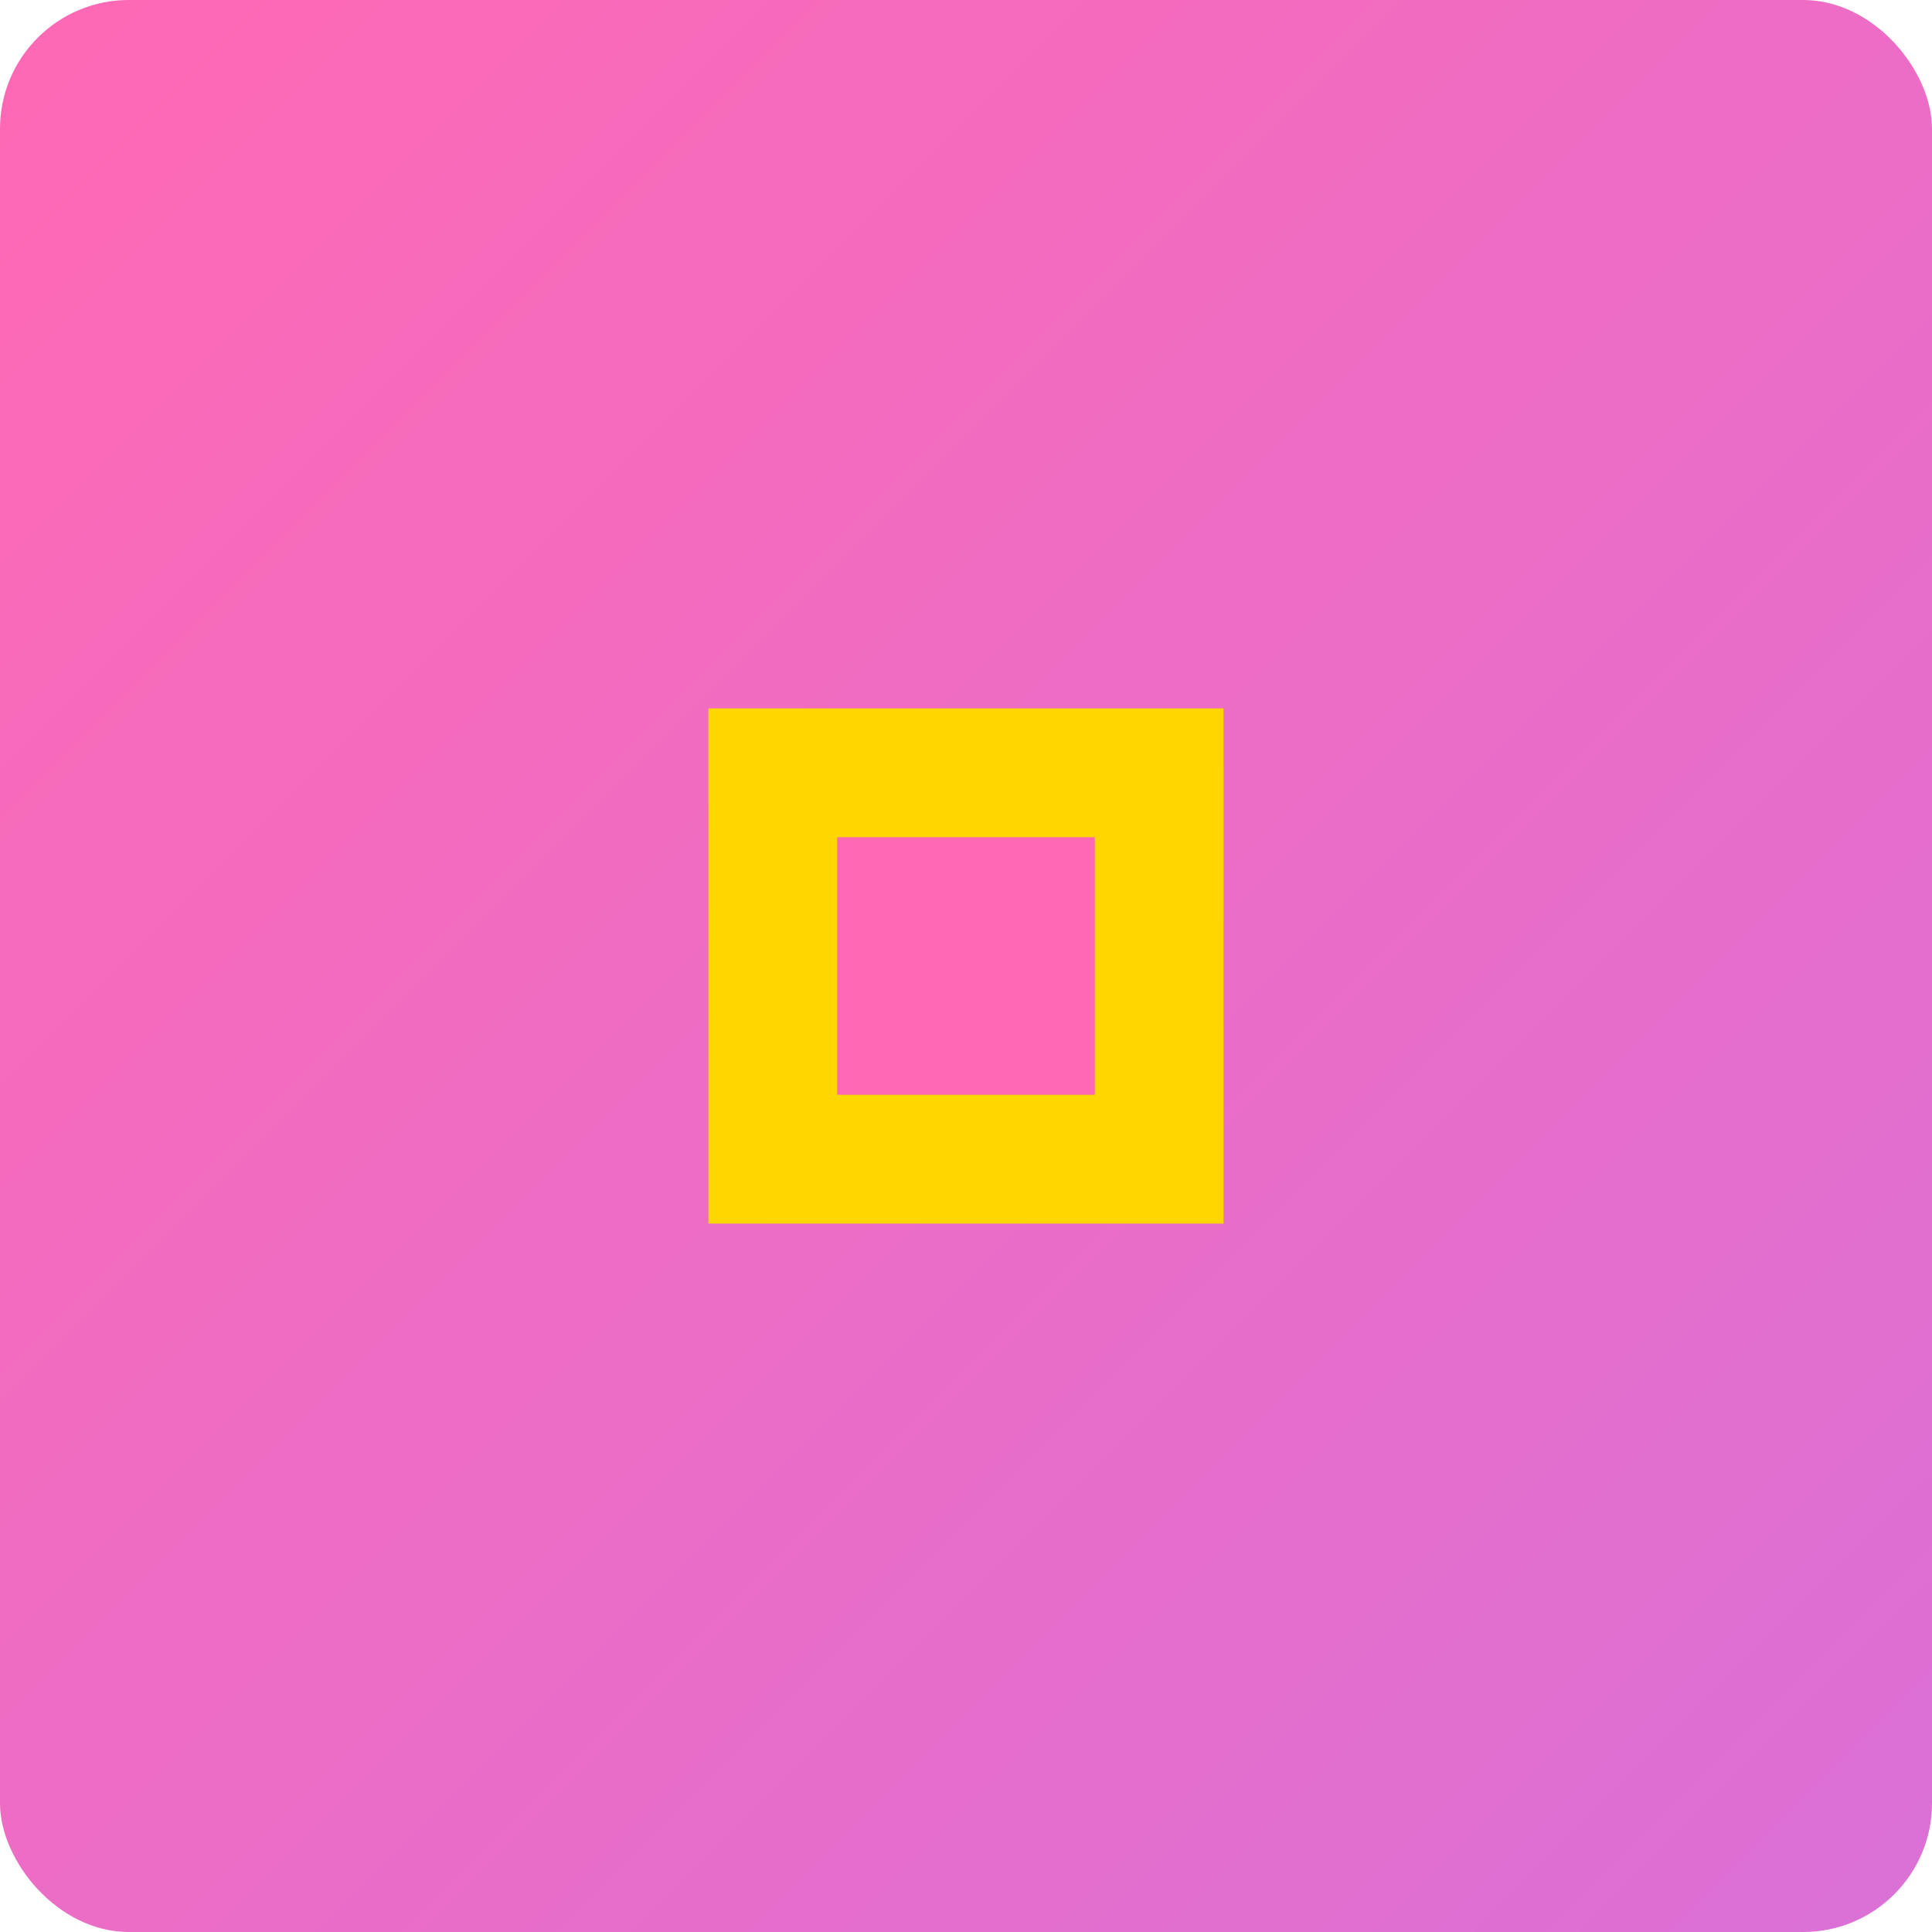
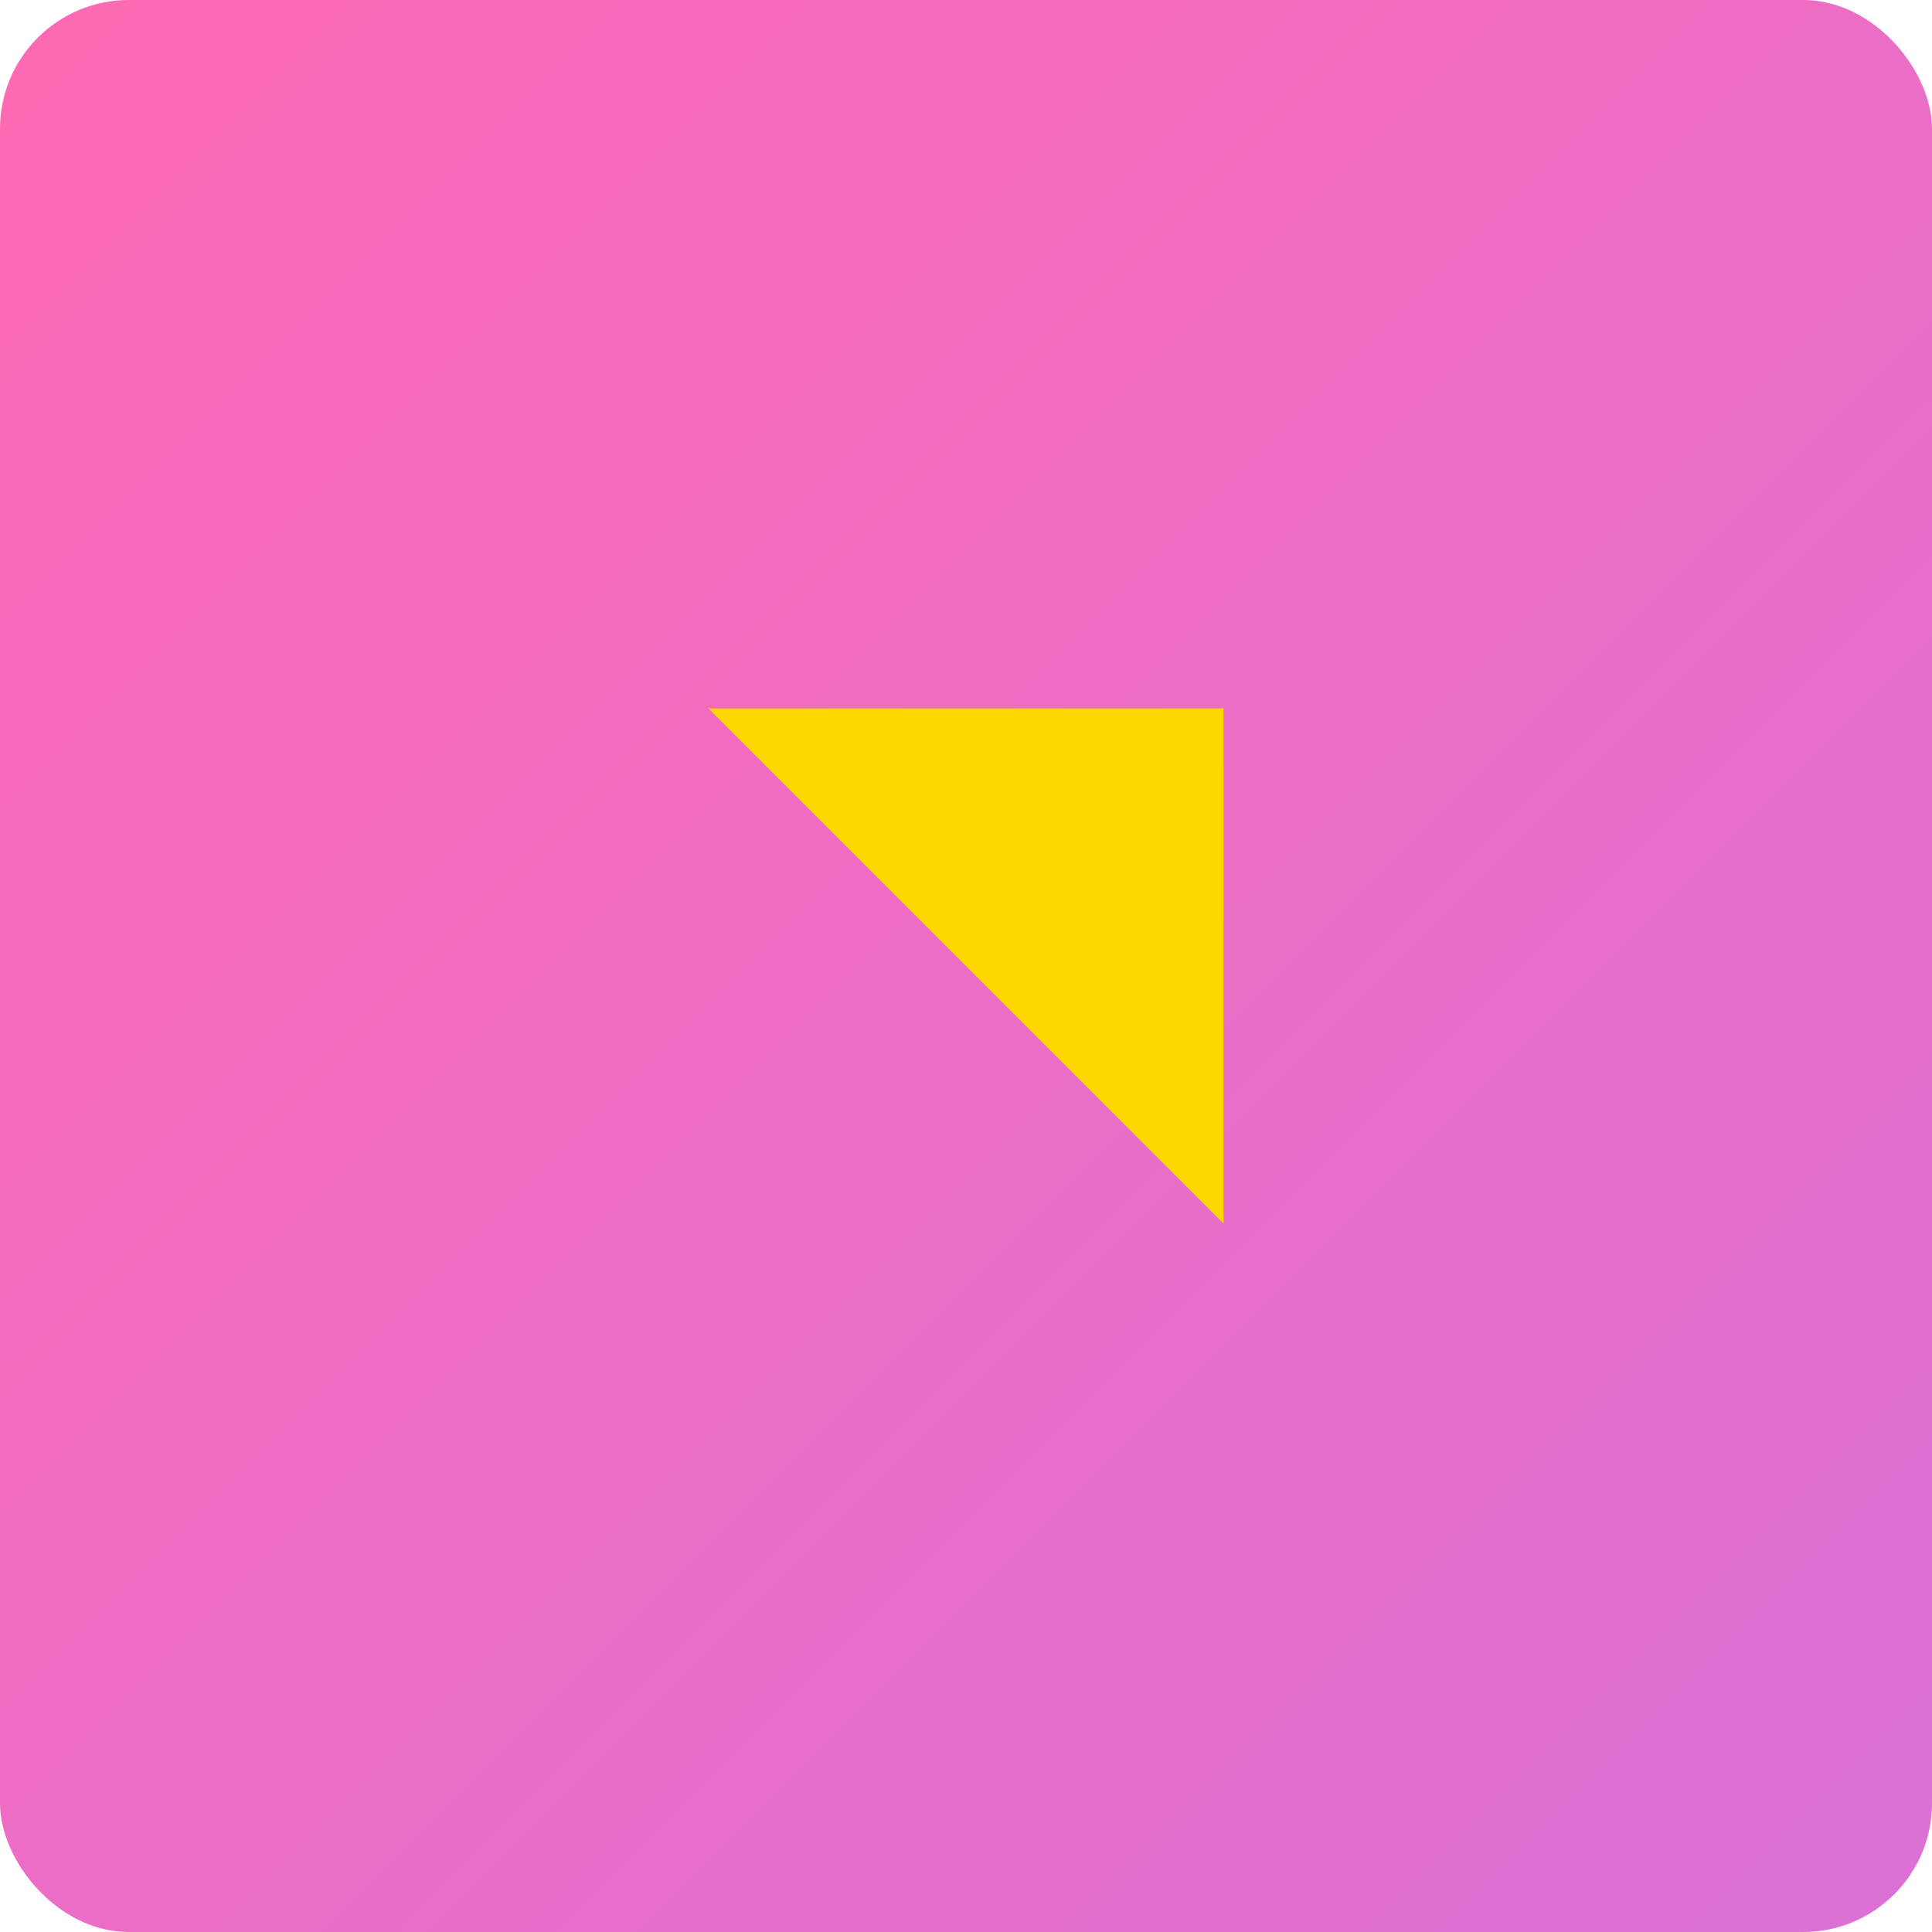
<svg xmlns="http://www.w3.org/2000/svg" width="300" height="300" viewBox="0 0 300 300">
  <defs>
    <linearGradient id="matchGradient" x1="0%" y1="0%" x2="100%" y2="100%">
      <stop offset="0%" style="stop-color:#FF69B4" />
      <stop offset="100%" style="stop-color:#DA70D6" />
    </linearGradient>
    <filter id="gemGlow">
      <feGaussianBlur in="SourceGraphic" stdDeviation="2" />
      <feColorMatrix type="matrix" values="1 0 0 0 1 0 1 0 0 1 0 0 1 0 1 0 0 0 5 -1" />
    </filter>
    <style type="text/css">
            @keyframes rotate3D { from { transform: rotateY(0deg); }
                                to { transform: rotateY(360deg); } }
            .rotating3D { animation: rotate3D 3s linear infinite; }
        </style>
  </defs>
  <rect width="300" height="300" fill="url(#matchGradient)" rx="20" />
  <g transform="translate(150,150)" class="rotating3D">
-     <path d="M-40,-40 L40,-40 L40,40 L-40,40 Z" fill="#FFD700" style="filter: url(#gemGlow)" />
-     <path d="M-20,-20 L20,-20 L20,20 L-20,20 Z" fill="#FF69B4" style="filter: url(#gemGlow)" />
+     <path d="M-40,-40 L40,-40 L40,40 Z" fill="#FFD700" style="filter: url(#gemGlow)" />
  </g>
</svg>